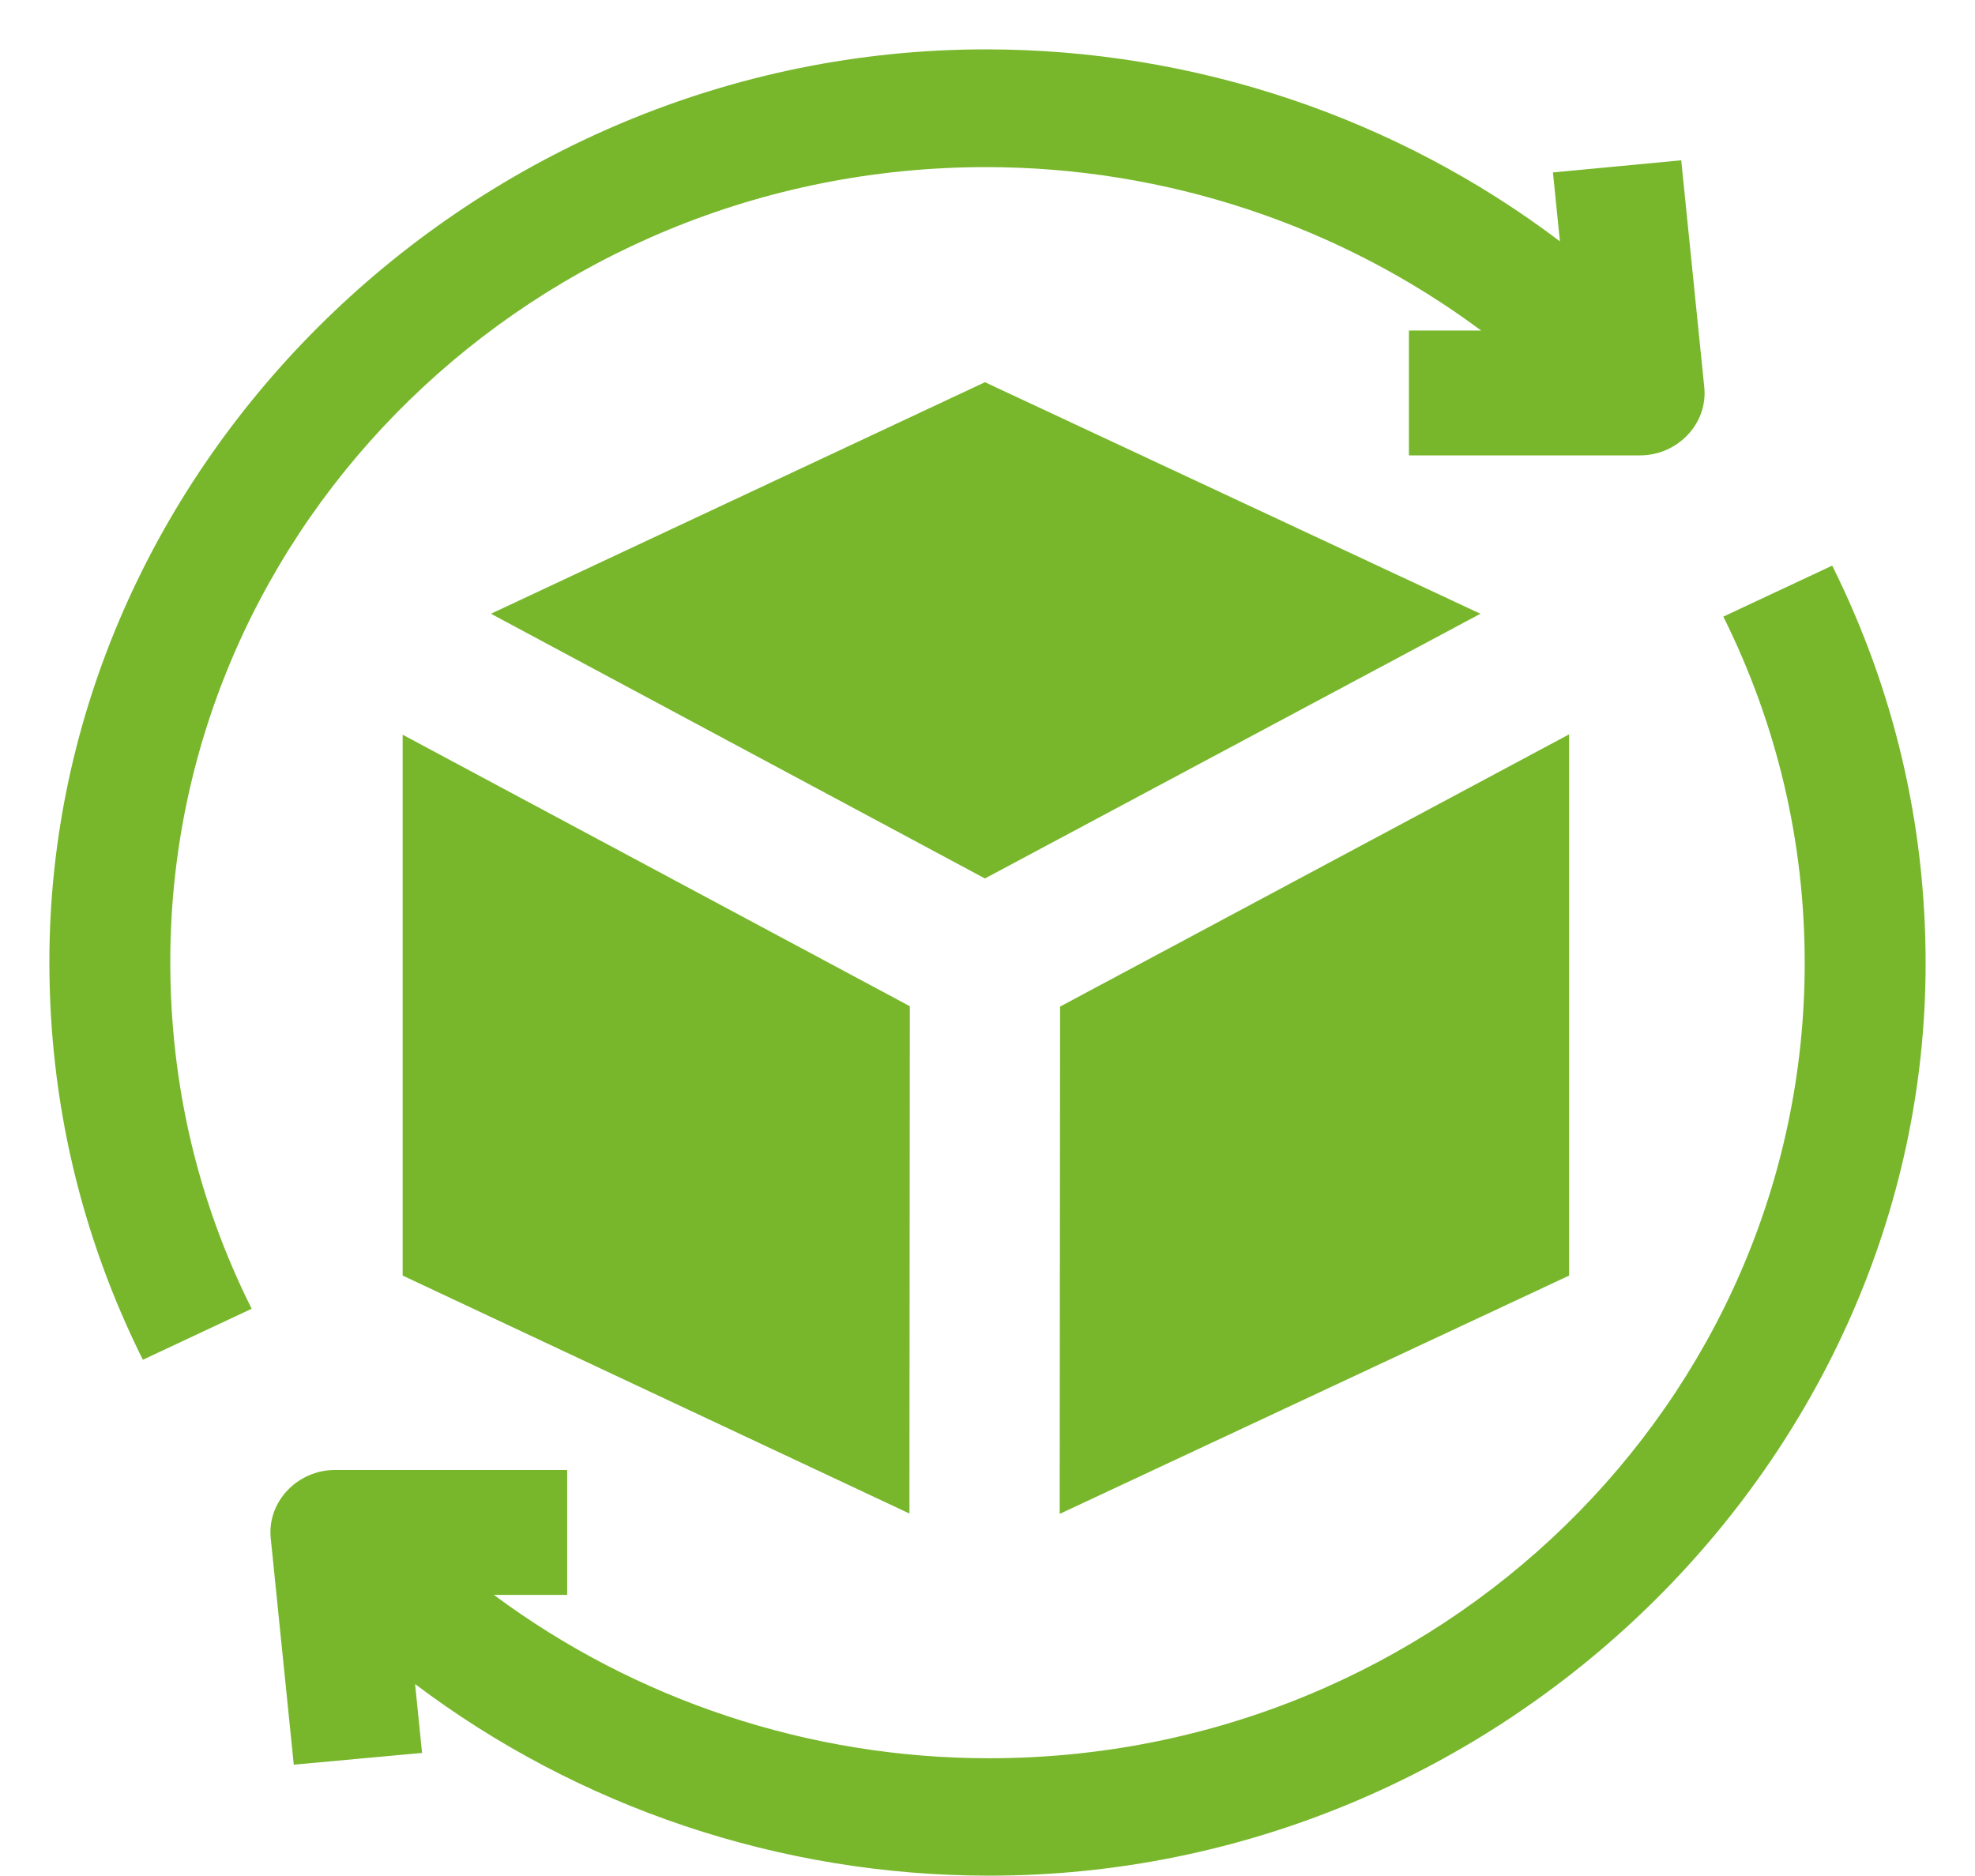
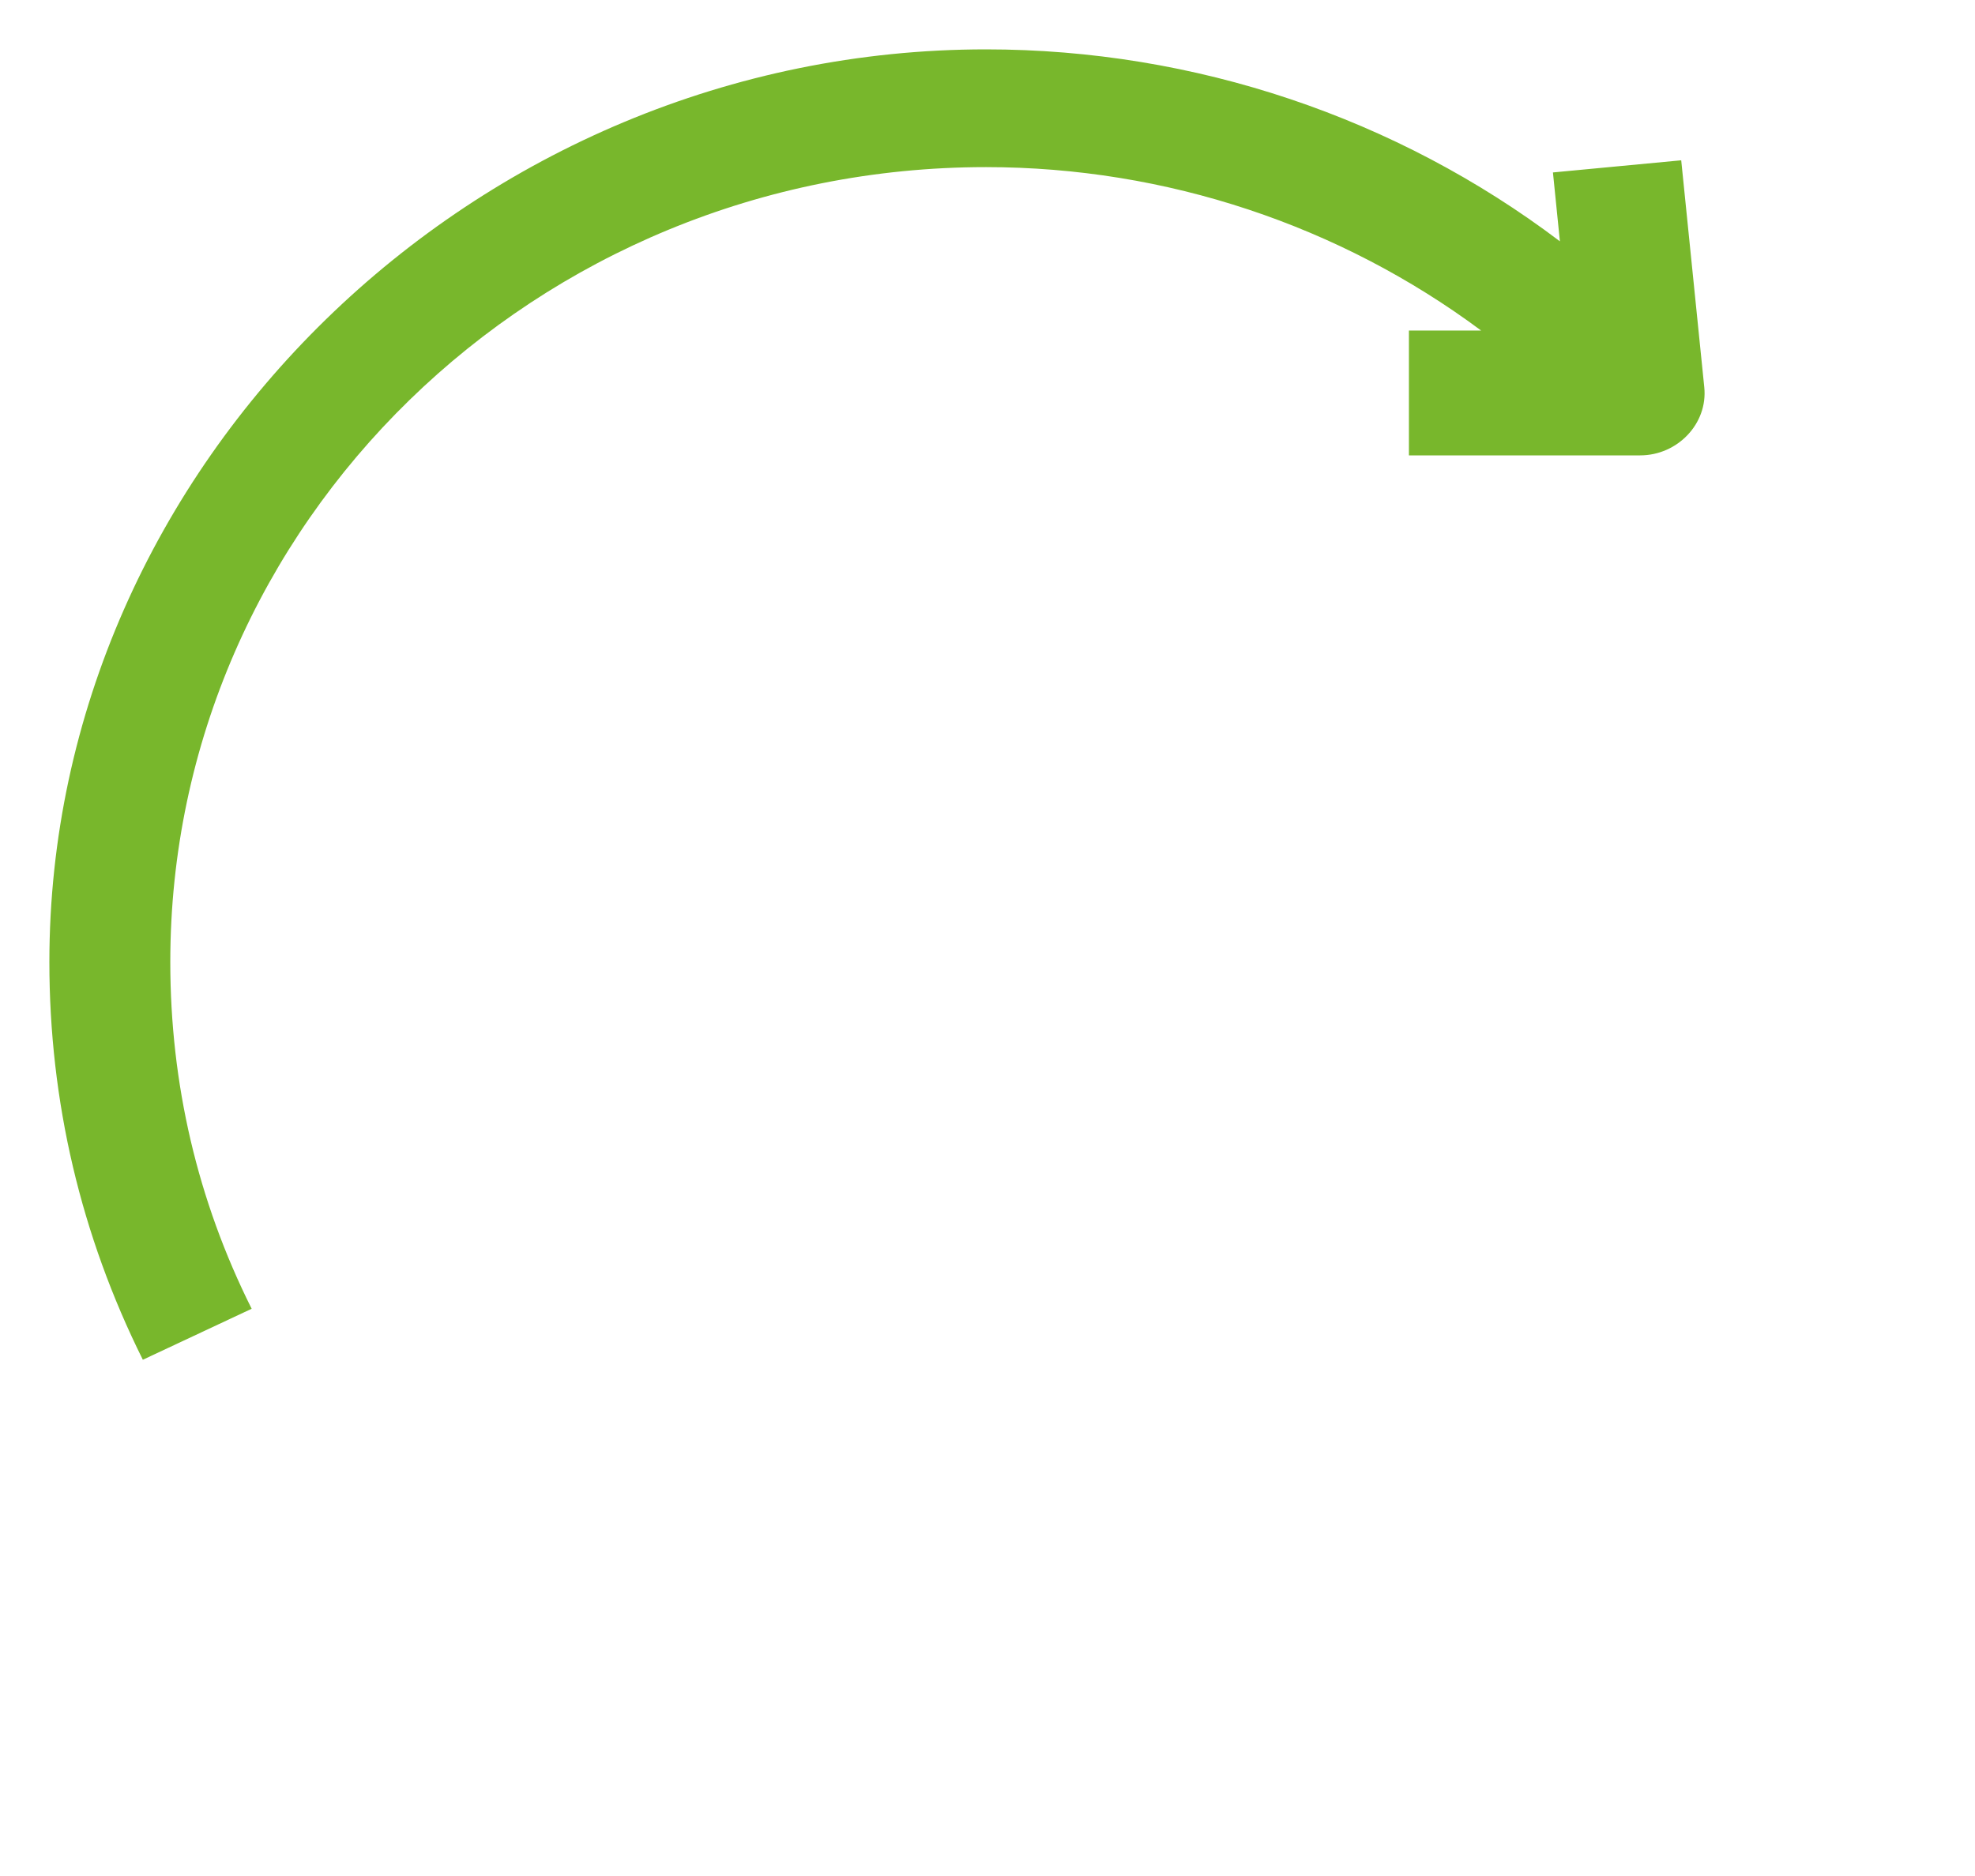
<svg xmlns="http://www.w3.org/2000/svg" width="40" height="38" viewBox="0 0 40 38" fill="none">
-   <path d="M8.155 25.838L18.419 30.658L18.427 20.382L8.155 14.882V25.838Z" fill="#78B72C" />
-   <path d="M21.47 20.389L21.462 30.665L31.779 25.838V14.875L21.47 20.389Z" fill="#78B72C" />
-   <path d="M9.943 12.432L19.948 17.794L29.983 12.432L19.948 7.742L9.943 12.432Z" fill="#78B72C" />
  <path d="M19.97 3.385C23.622 3.385 27.14 4.57 29.997 6.695H28.535V9.224H33.218C33.975 9.224 34.592 8.581 34.517 7.844L34.05 3.247L31.452 3.493L31.593 4.888C28.29 2.388 24.201 1 19.97 1C9.617 1 1 9.419 1 19.485C1 22.311 1.638 25.021 2.893 27.543L5.097 26.51C3.998 24.313 3.449 21.95 3.449 19.485C3.449 10.604 10.856 3.385 19.97 3.385Z" fill="#78B72C" />
-   <path d="M37.108 11.457L34.903 12.49C35.994 14.687 36.551 17.05 36.551 19.507C36.551 28.396 29.144 35.615 20.03 35.615C16.378 35.615 12.86 34.43 10.003 32.306H11.487V29.776H6.782C6.025 29.776 5.409 30.419 5.483 31.156L5.95 35.745L8.548 35.507L8.407 34.112C11.71 36.605 15.799 37.993 20.03 37.993C30.383 38 39 29.581 39 19.515C39 16.689 38.362 13.979 37.108 11.457Z" fill="#78B72C" />
</svg>